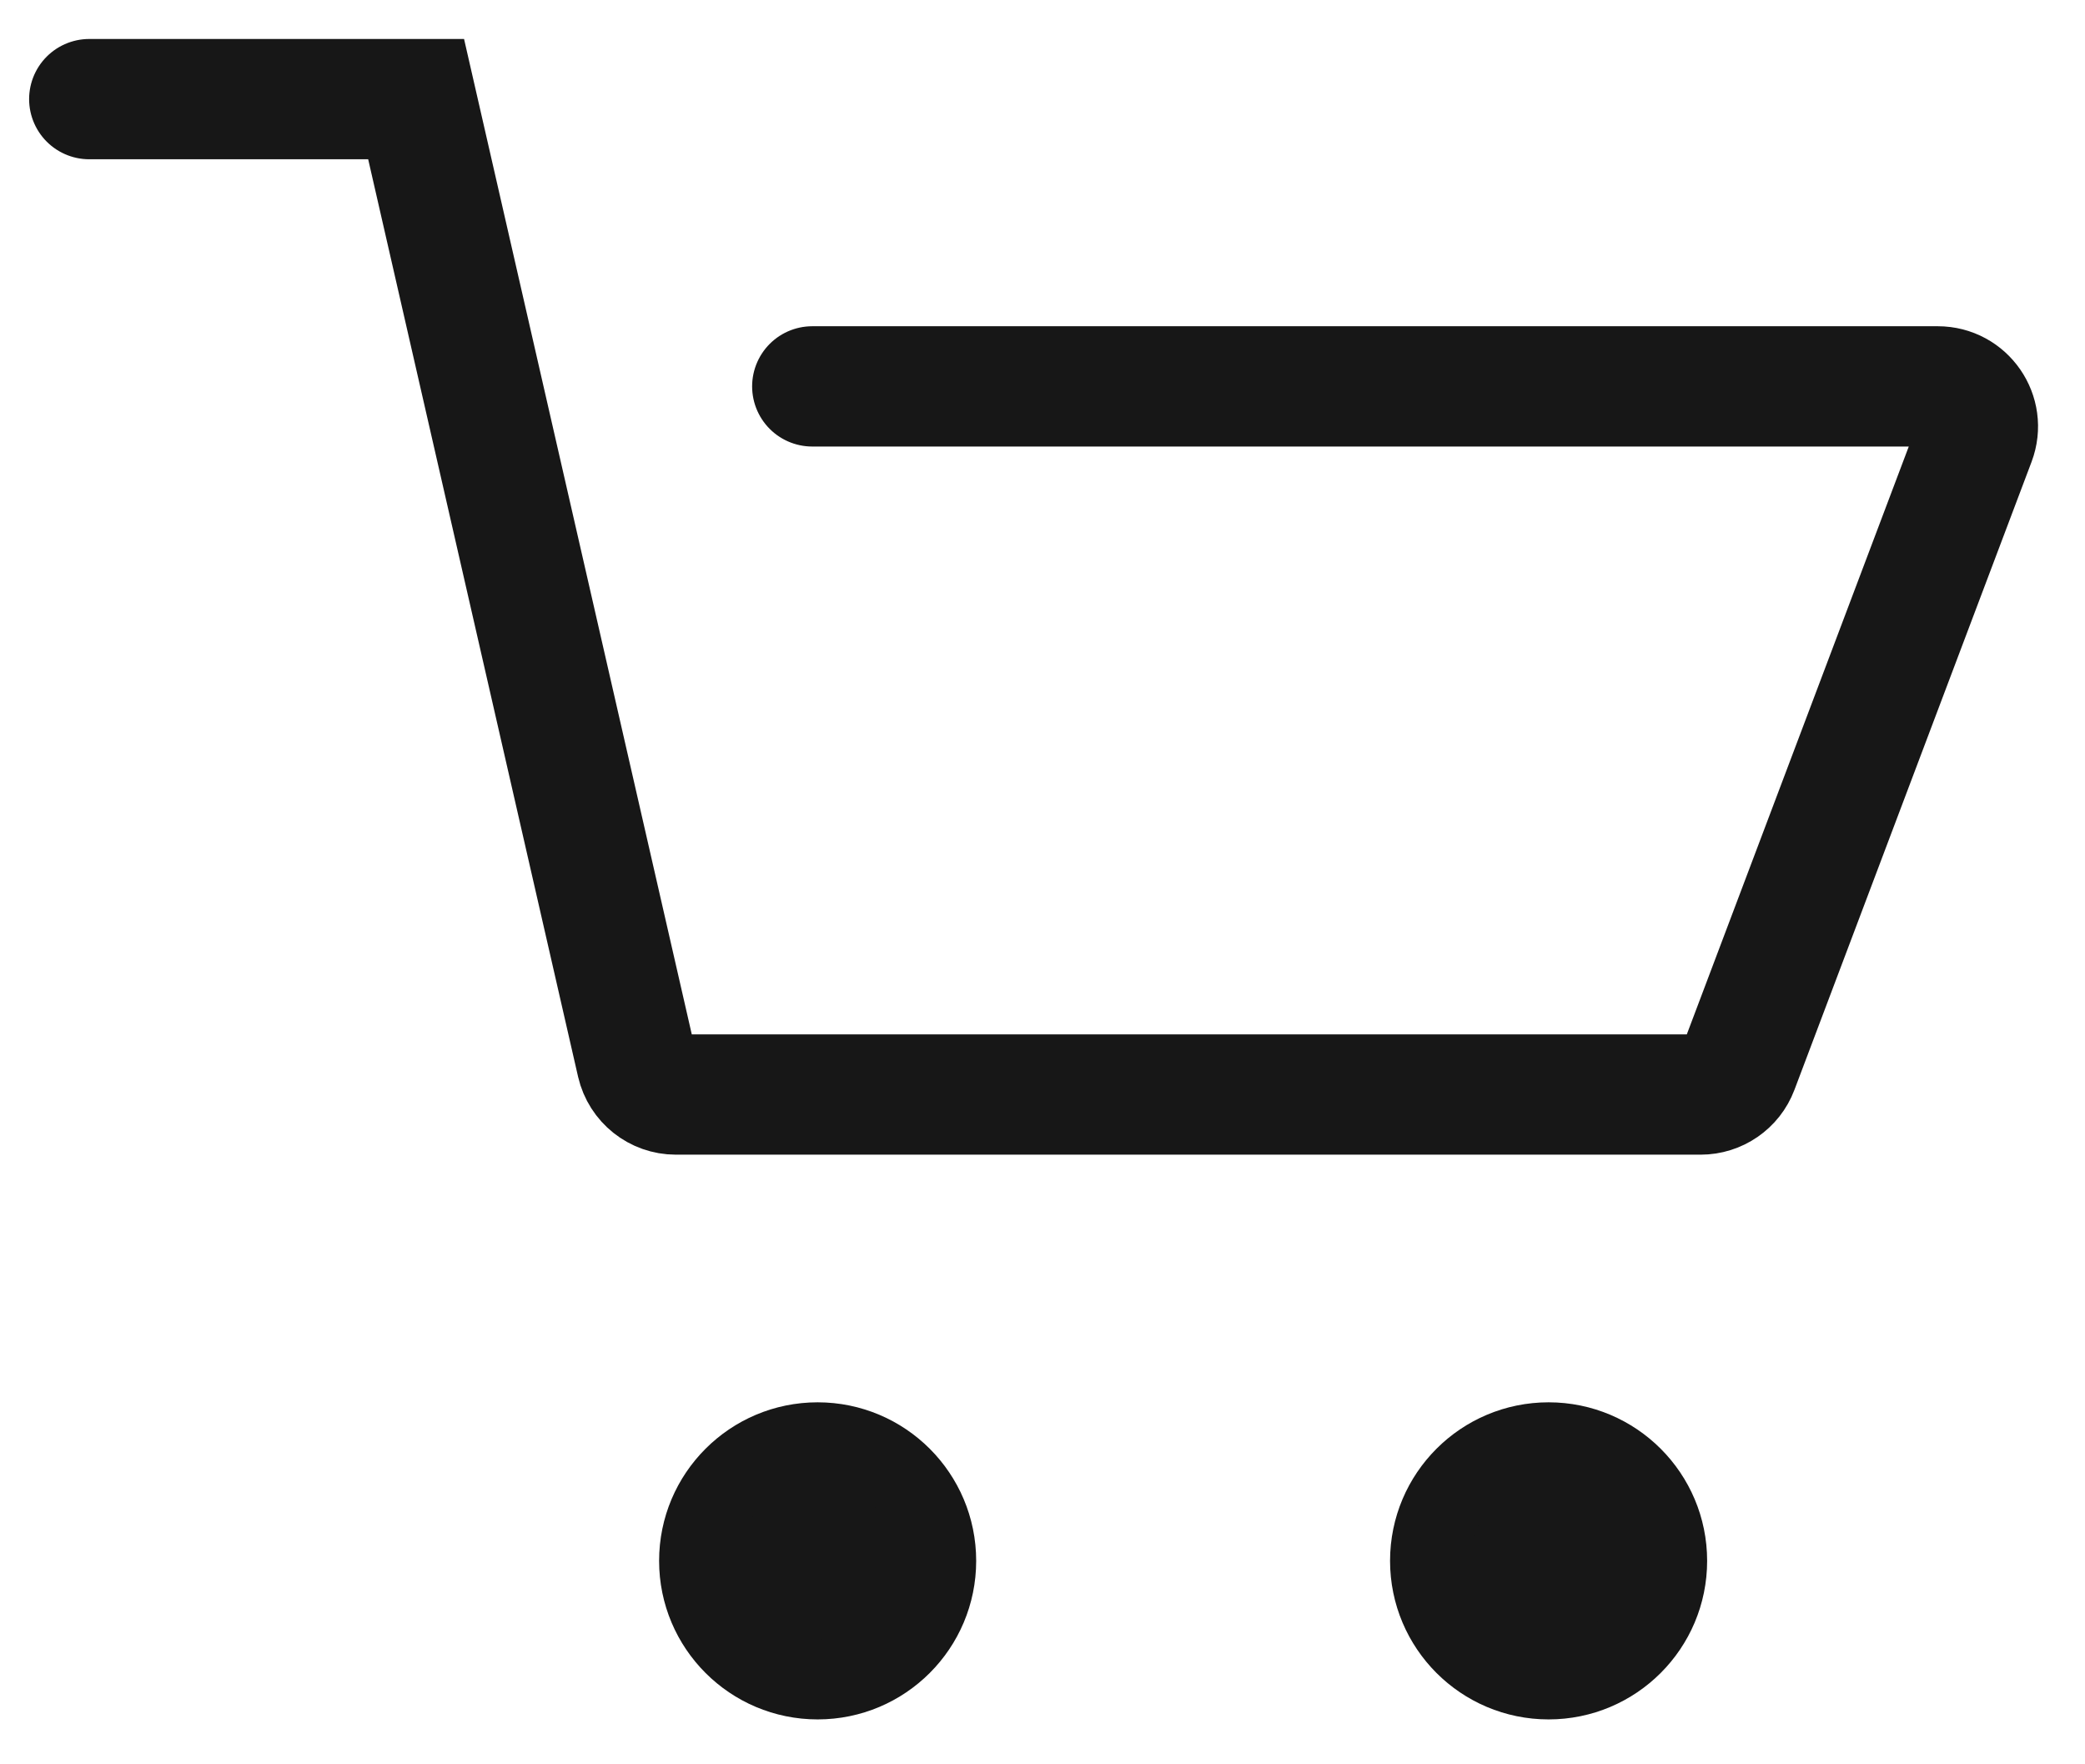
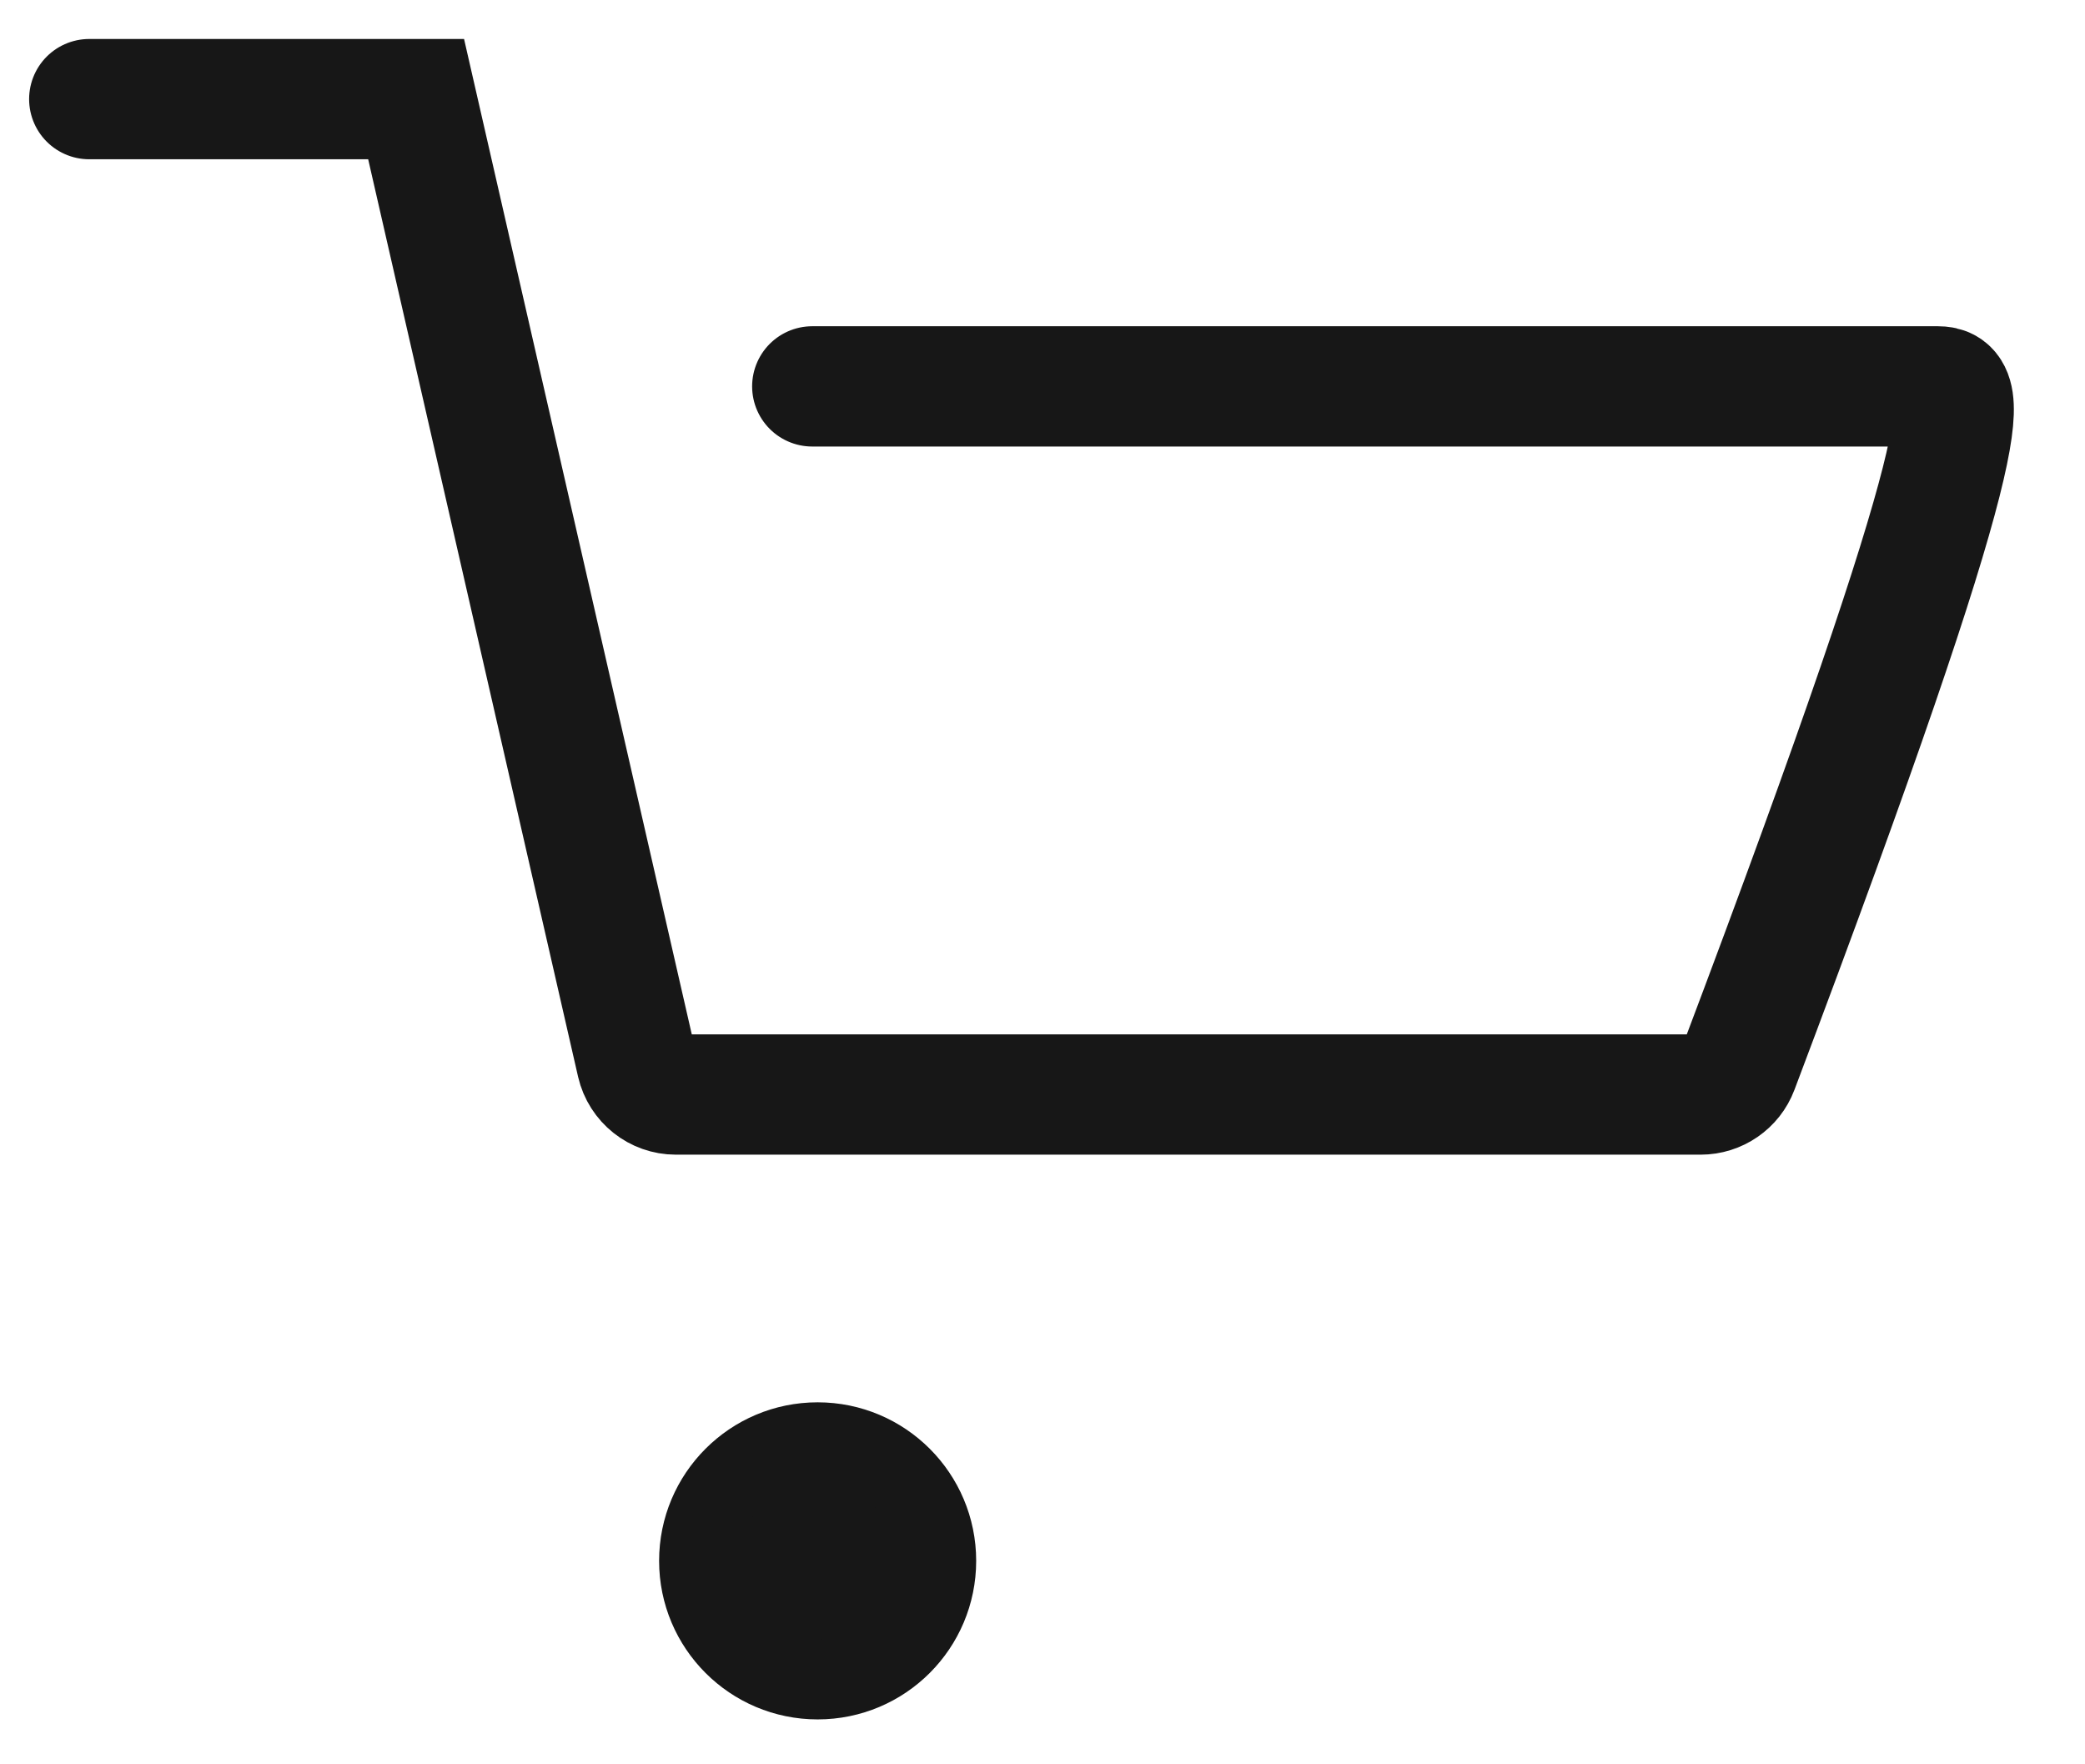
<svg xmlns="http://www.w3.org/2000/svg" width="26" height="22" viewBox="0 0 26 22" fill="none">
-   <path d="M1.113 1.236H5.189L7.94 13.26C7.993 13.487 8.195 13.648 8.428 13.648H21.207C21.415 13.648 21.602 13.519 21.675 13.325L24.632 5.494C24.755 5.167 24.514 4.818 24.164 4.818H10.129" stroke="#171717" stroke-width="1.5" stroke-linecap="round" />
+   <path d="M1.113 1.236H5.189L7.94 13.26C7.993 13.487 8.195 13.648 8.428 13.648H21.207C21.415 13.648 21.602 13.519 21.675 13.325C24.755 5.167 24.514 4.818 24.164 4.818H10.129" stroke="#171717" stroke-width="1.5" stroke-linecap="round" />
  <circle cx="10.196" cy="19.463" r="1.477" fill="#171717" stroke="#171717" />
-   <circle cx="19.311" cy="19.463" r="1.477" fill="#171717" stroke="#171717" />
</svg>